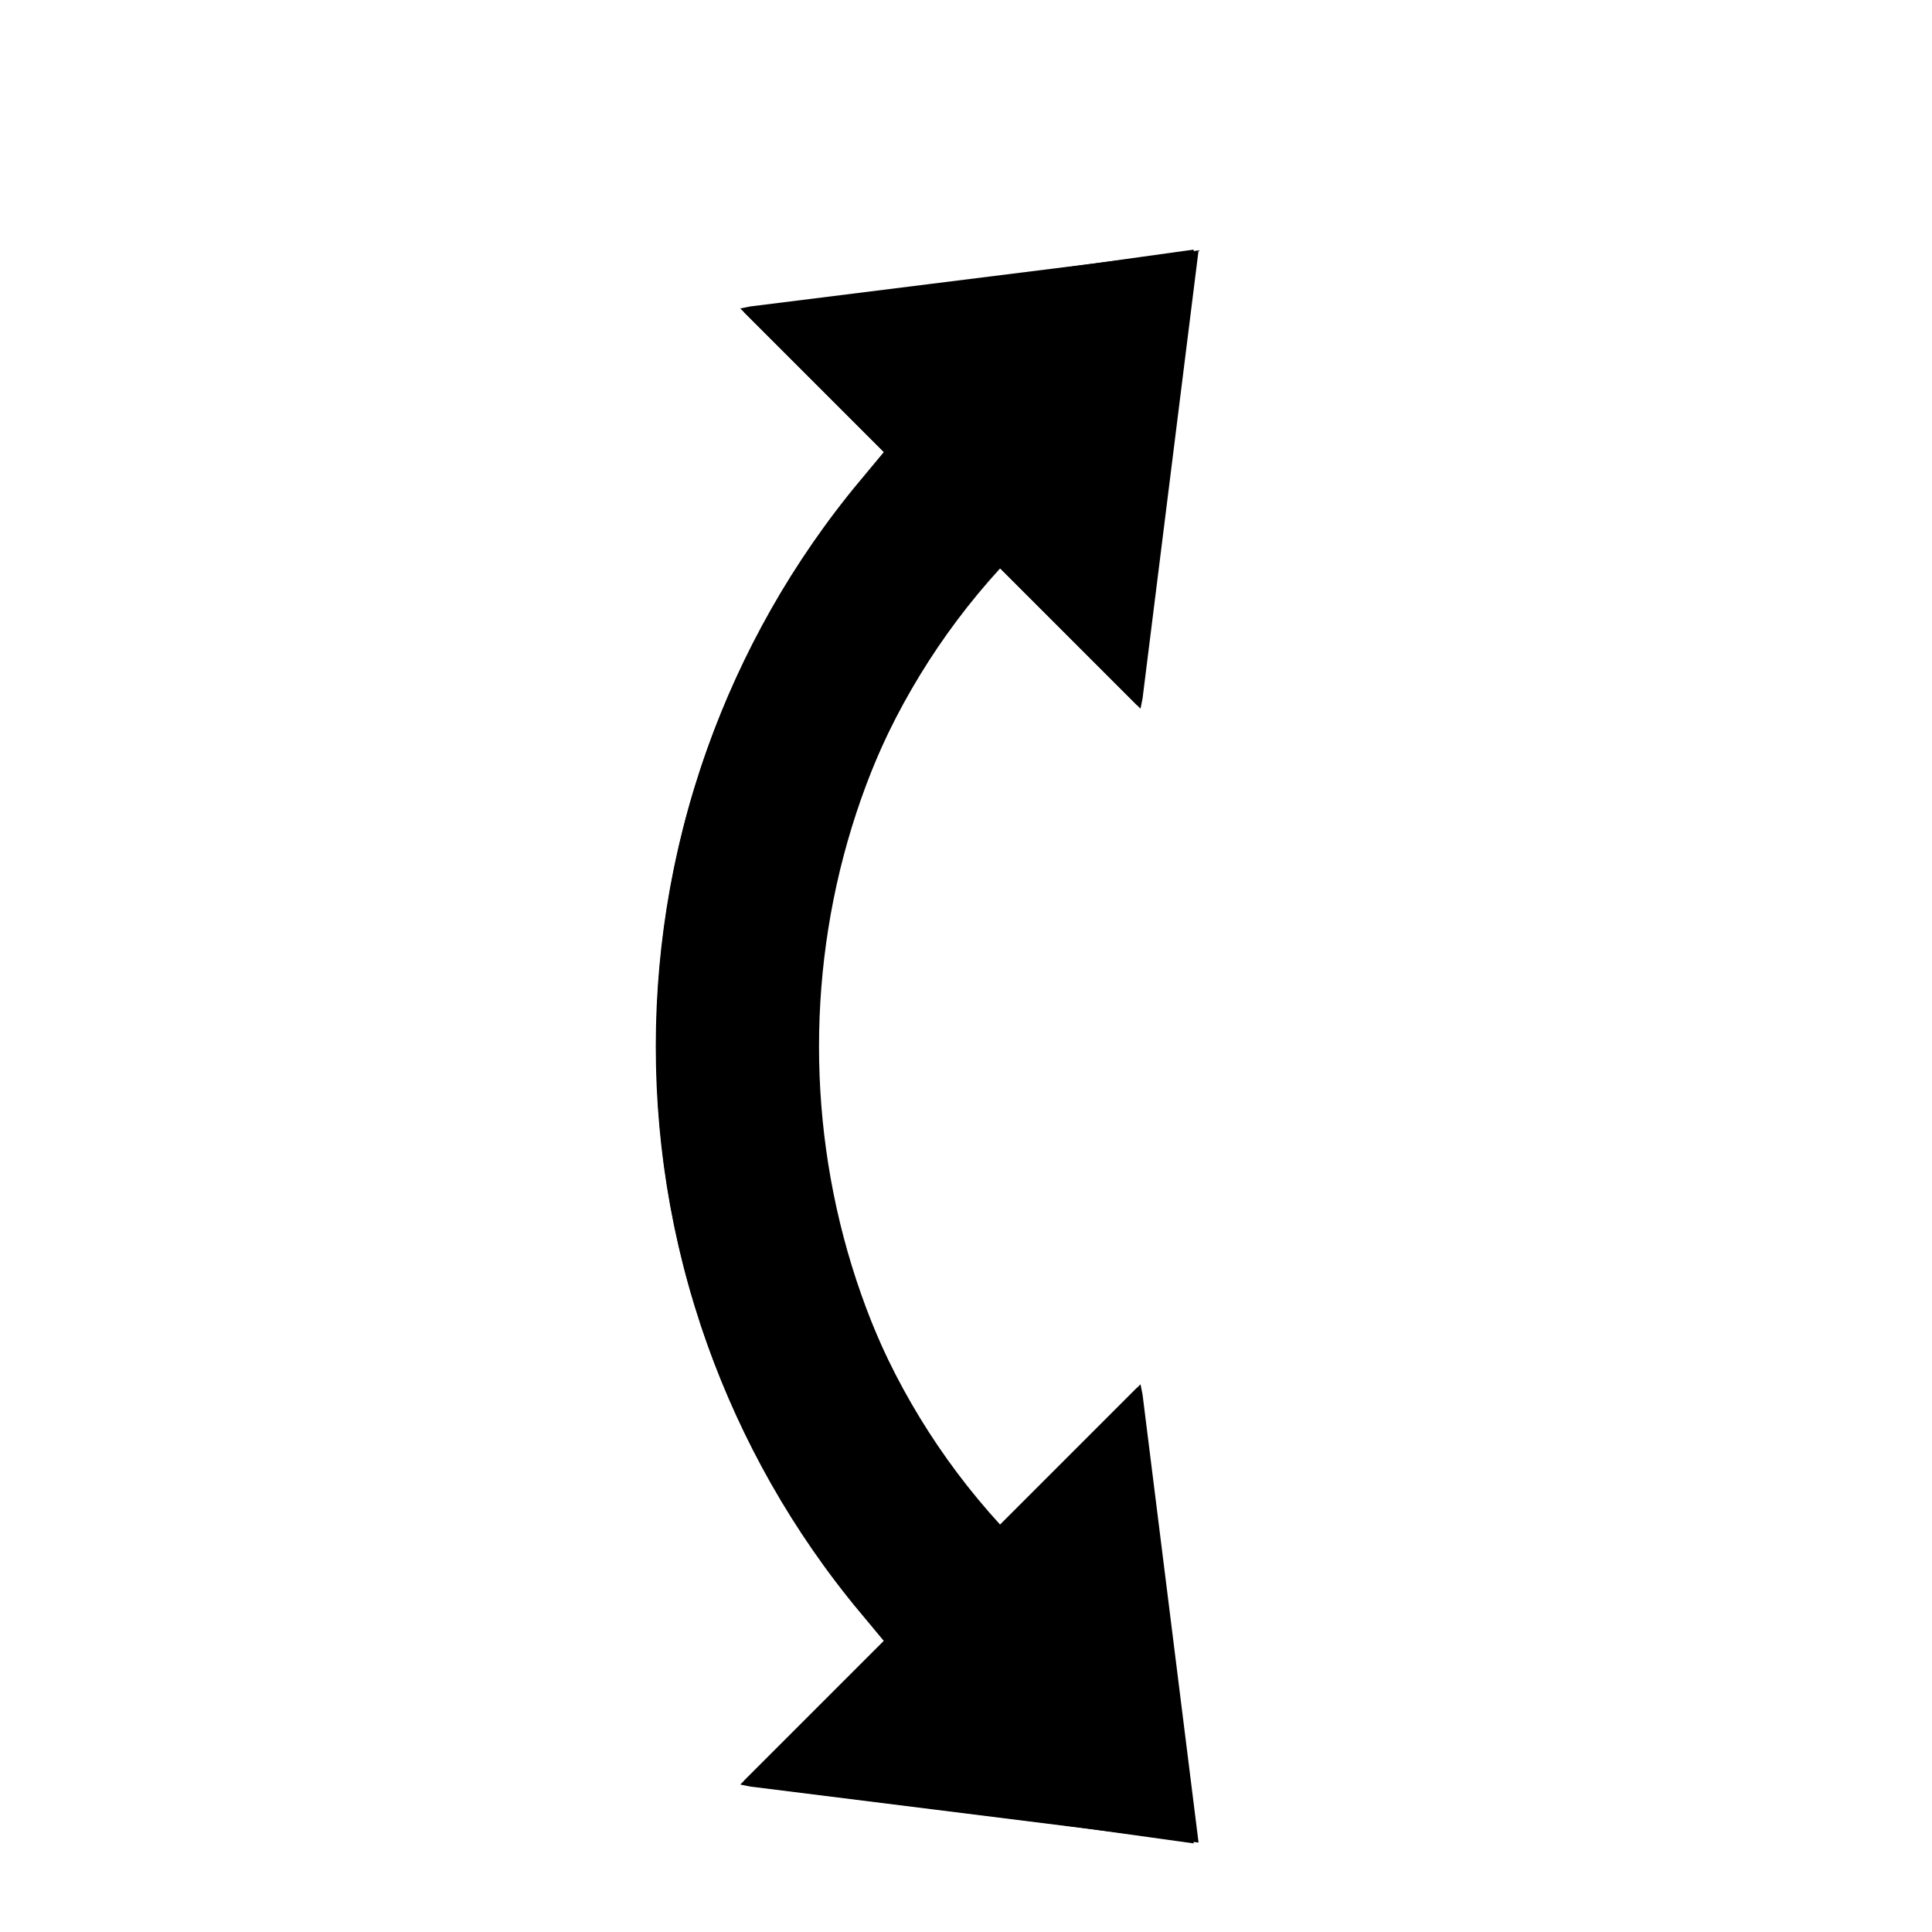
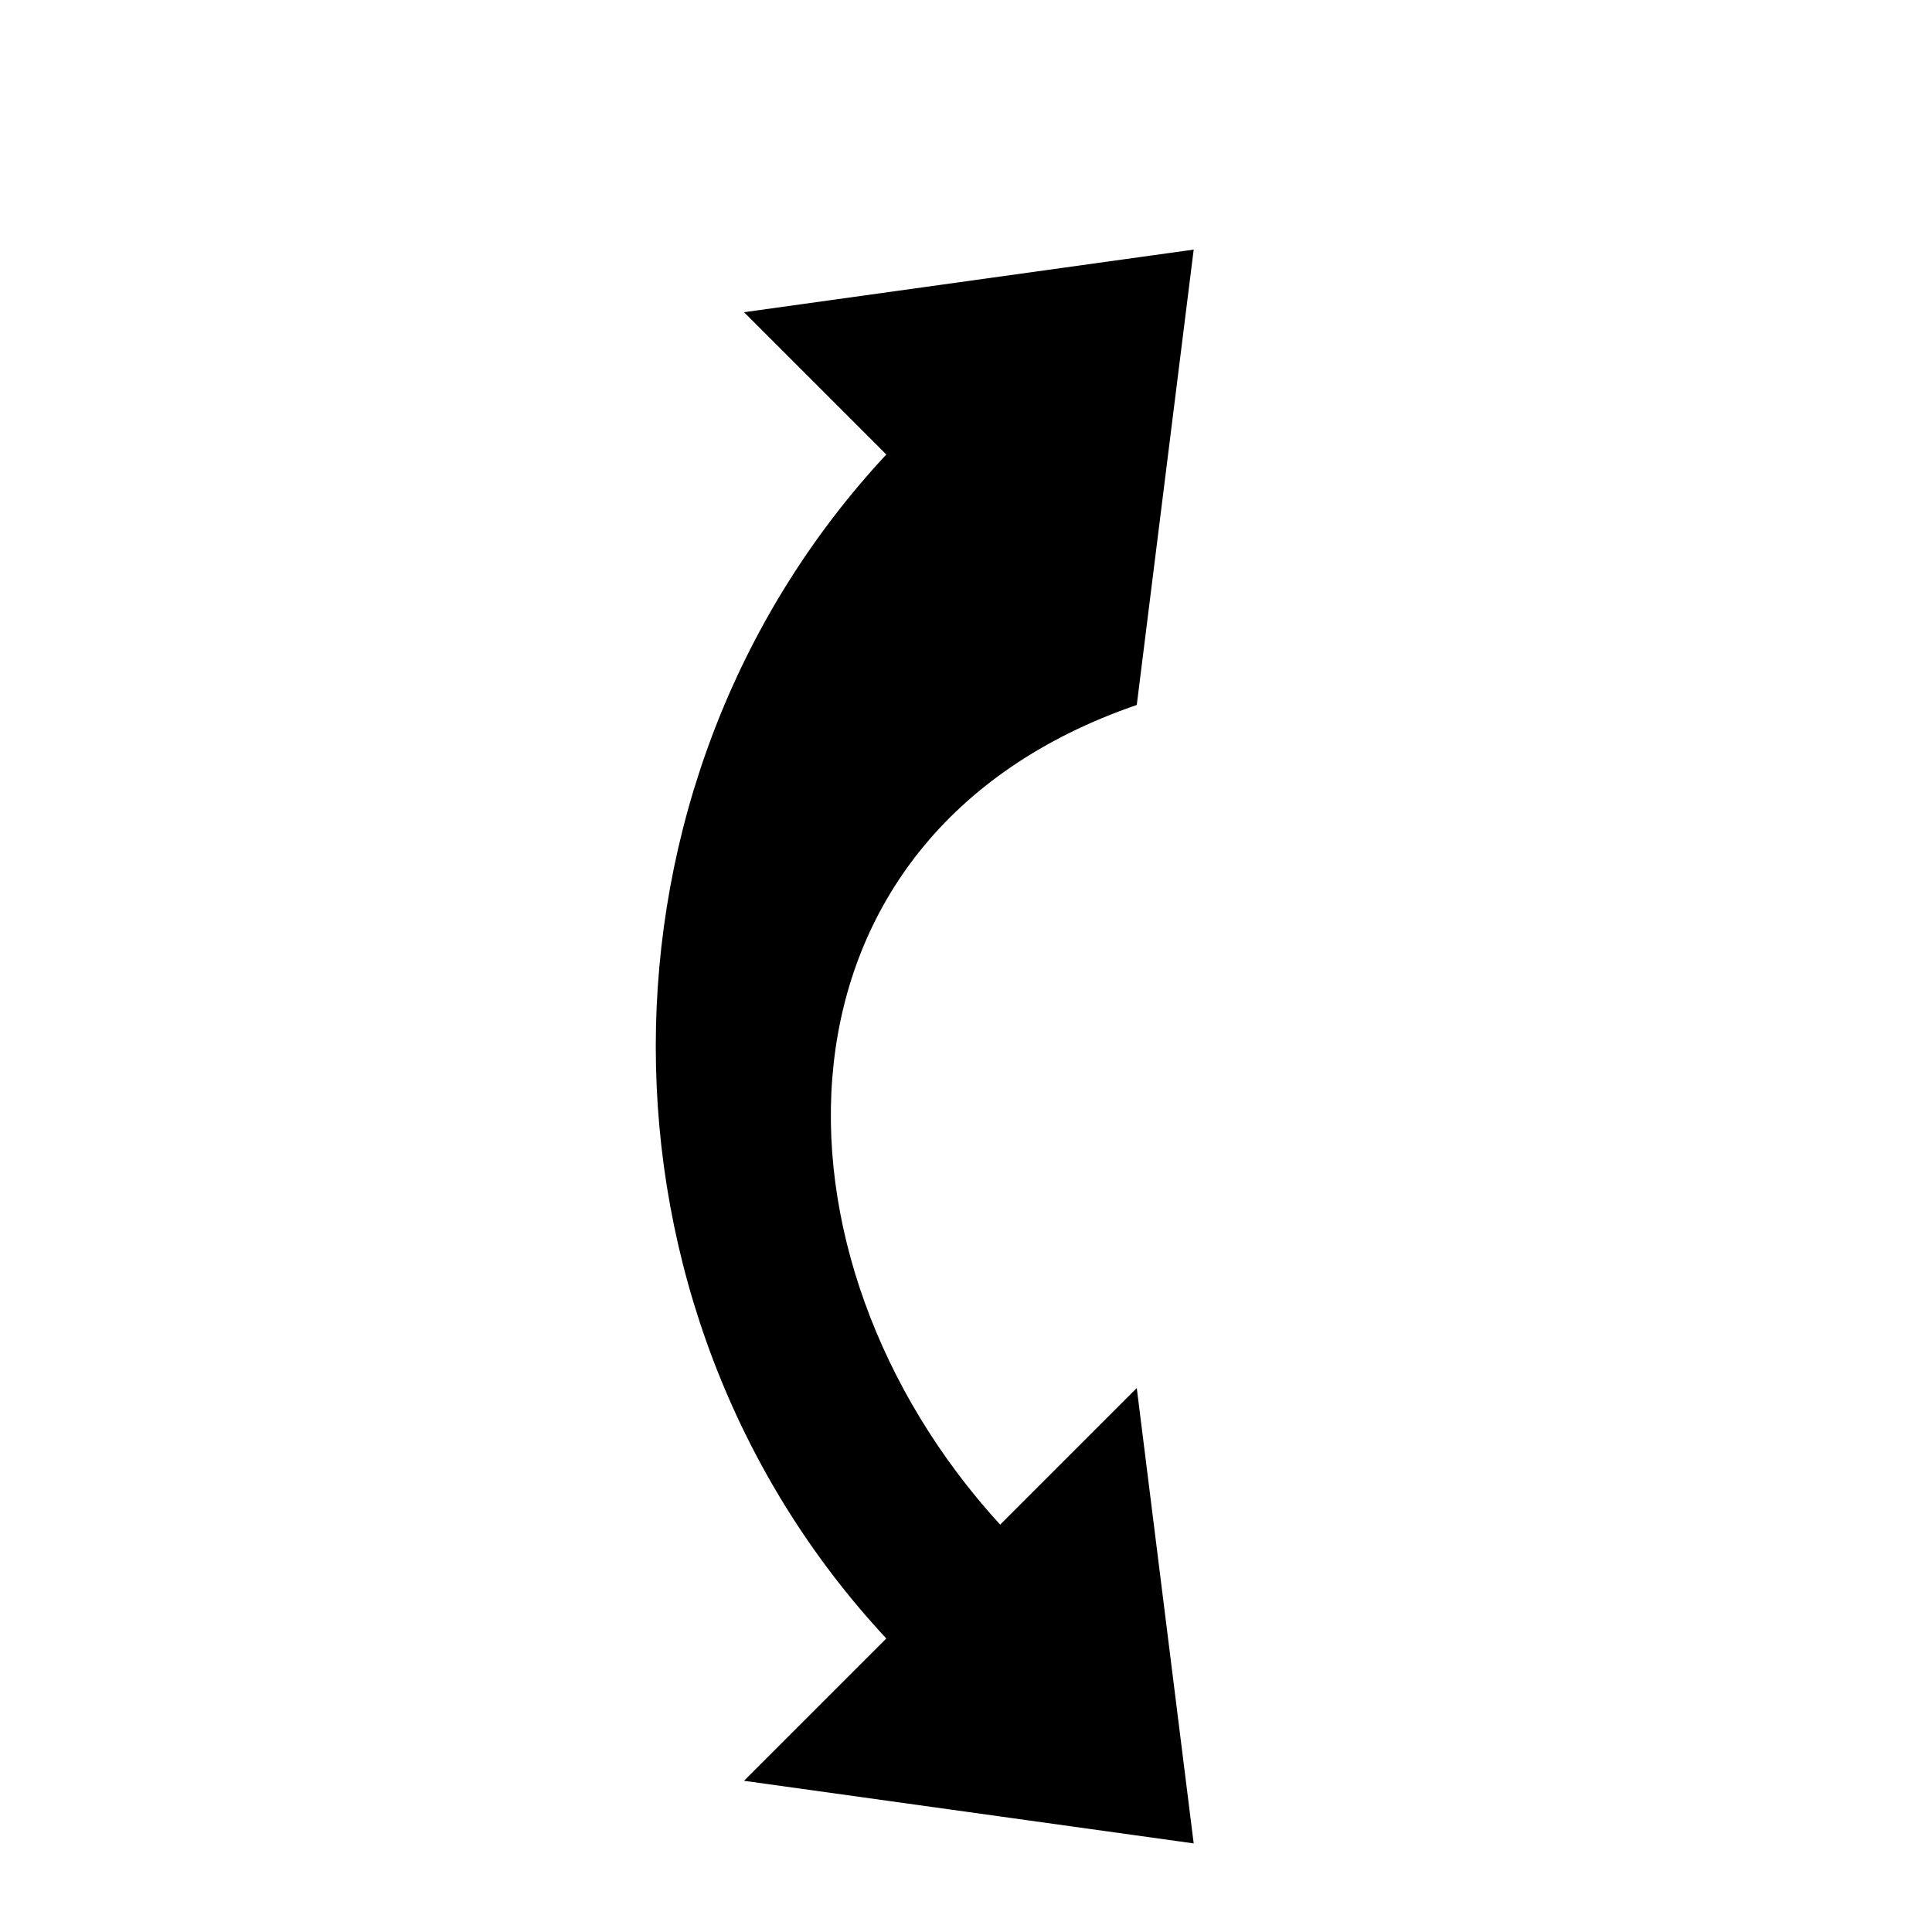
<svg xmlns="http://www.w3.org/2000/svg" width="24" height="24">
  <g filter="url(#f)">
    <g transform="rotate(135,12,12)">
-       <path d="M20.4 8H21.4L20.8 7.1L17.3 2.6L17 2.1L16.6 2.6L13.1 7.1L12.5 8H13.5H15.4C14.9 11.8 11.8 14.9 8 15.4V13.5V12.5L7.1 13.1L2.6 16.6L2.1 17L2.6 17.3L7.1 20.8L8 21.4V20.4V18.4C13.5 17.9 17.9 13.5 18.4 8H20.4Z" stroke="white" />
-       <path fill-rule="evenodd" d="M17 3L20.4 7.5H17.9C17.7 13.1 13.1 17.7 7.5 17.9V20.4L3 17L7.5 13.5V15.9C12.0 15.7 15.7 12.0 15.9 7.5H13.5L17 3Z" fill="black" />
+       <path fill-rule="evenodd" d="M17 3L20.4 7.5H17.9C17.7 13.1 13.1 17.7 7.5 17.9V20.4L3 17L7.5 13.5C12.0 15.7 15.7 12.0 15.9 7.5H13.5L17 3Z" fill="black" />
    </g>
  </g>
  <defs>
    <filter id="f" x="-1.6" y="-0.6" width="27.1" height="27.1" filterUnits="userSpaceOnUse">
      <feOffset dy="1" />
      <feGaussianBlur stdDeviation="1.5" />
      <feColorMatrix type="matrix" values="0 0 0 0 0 0 0 0 0 0 0 0 0 0 0 0 0 0 0.2 0" />
      <feBlend mode="normal" in="SourceGraphic" result="shape" />
    </filter>
  </defs>
</svg>